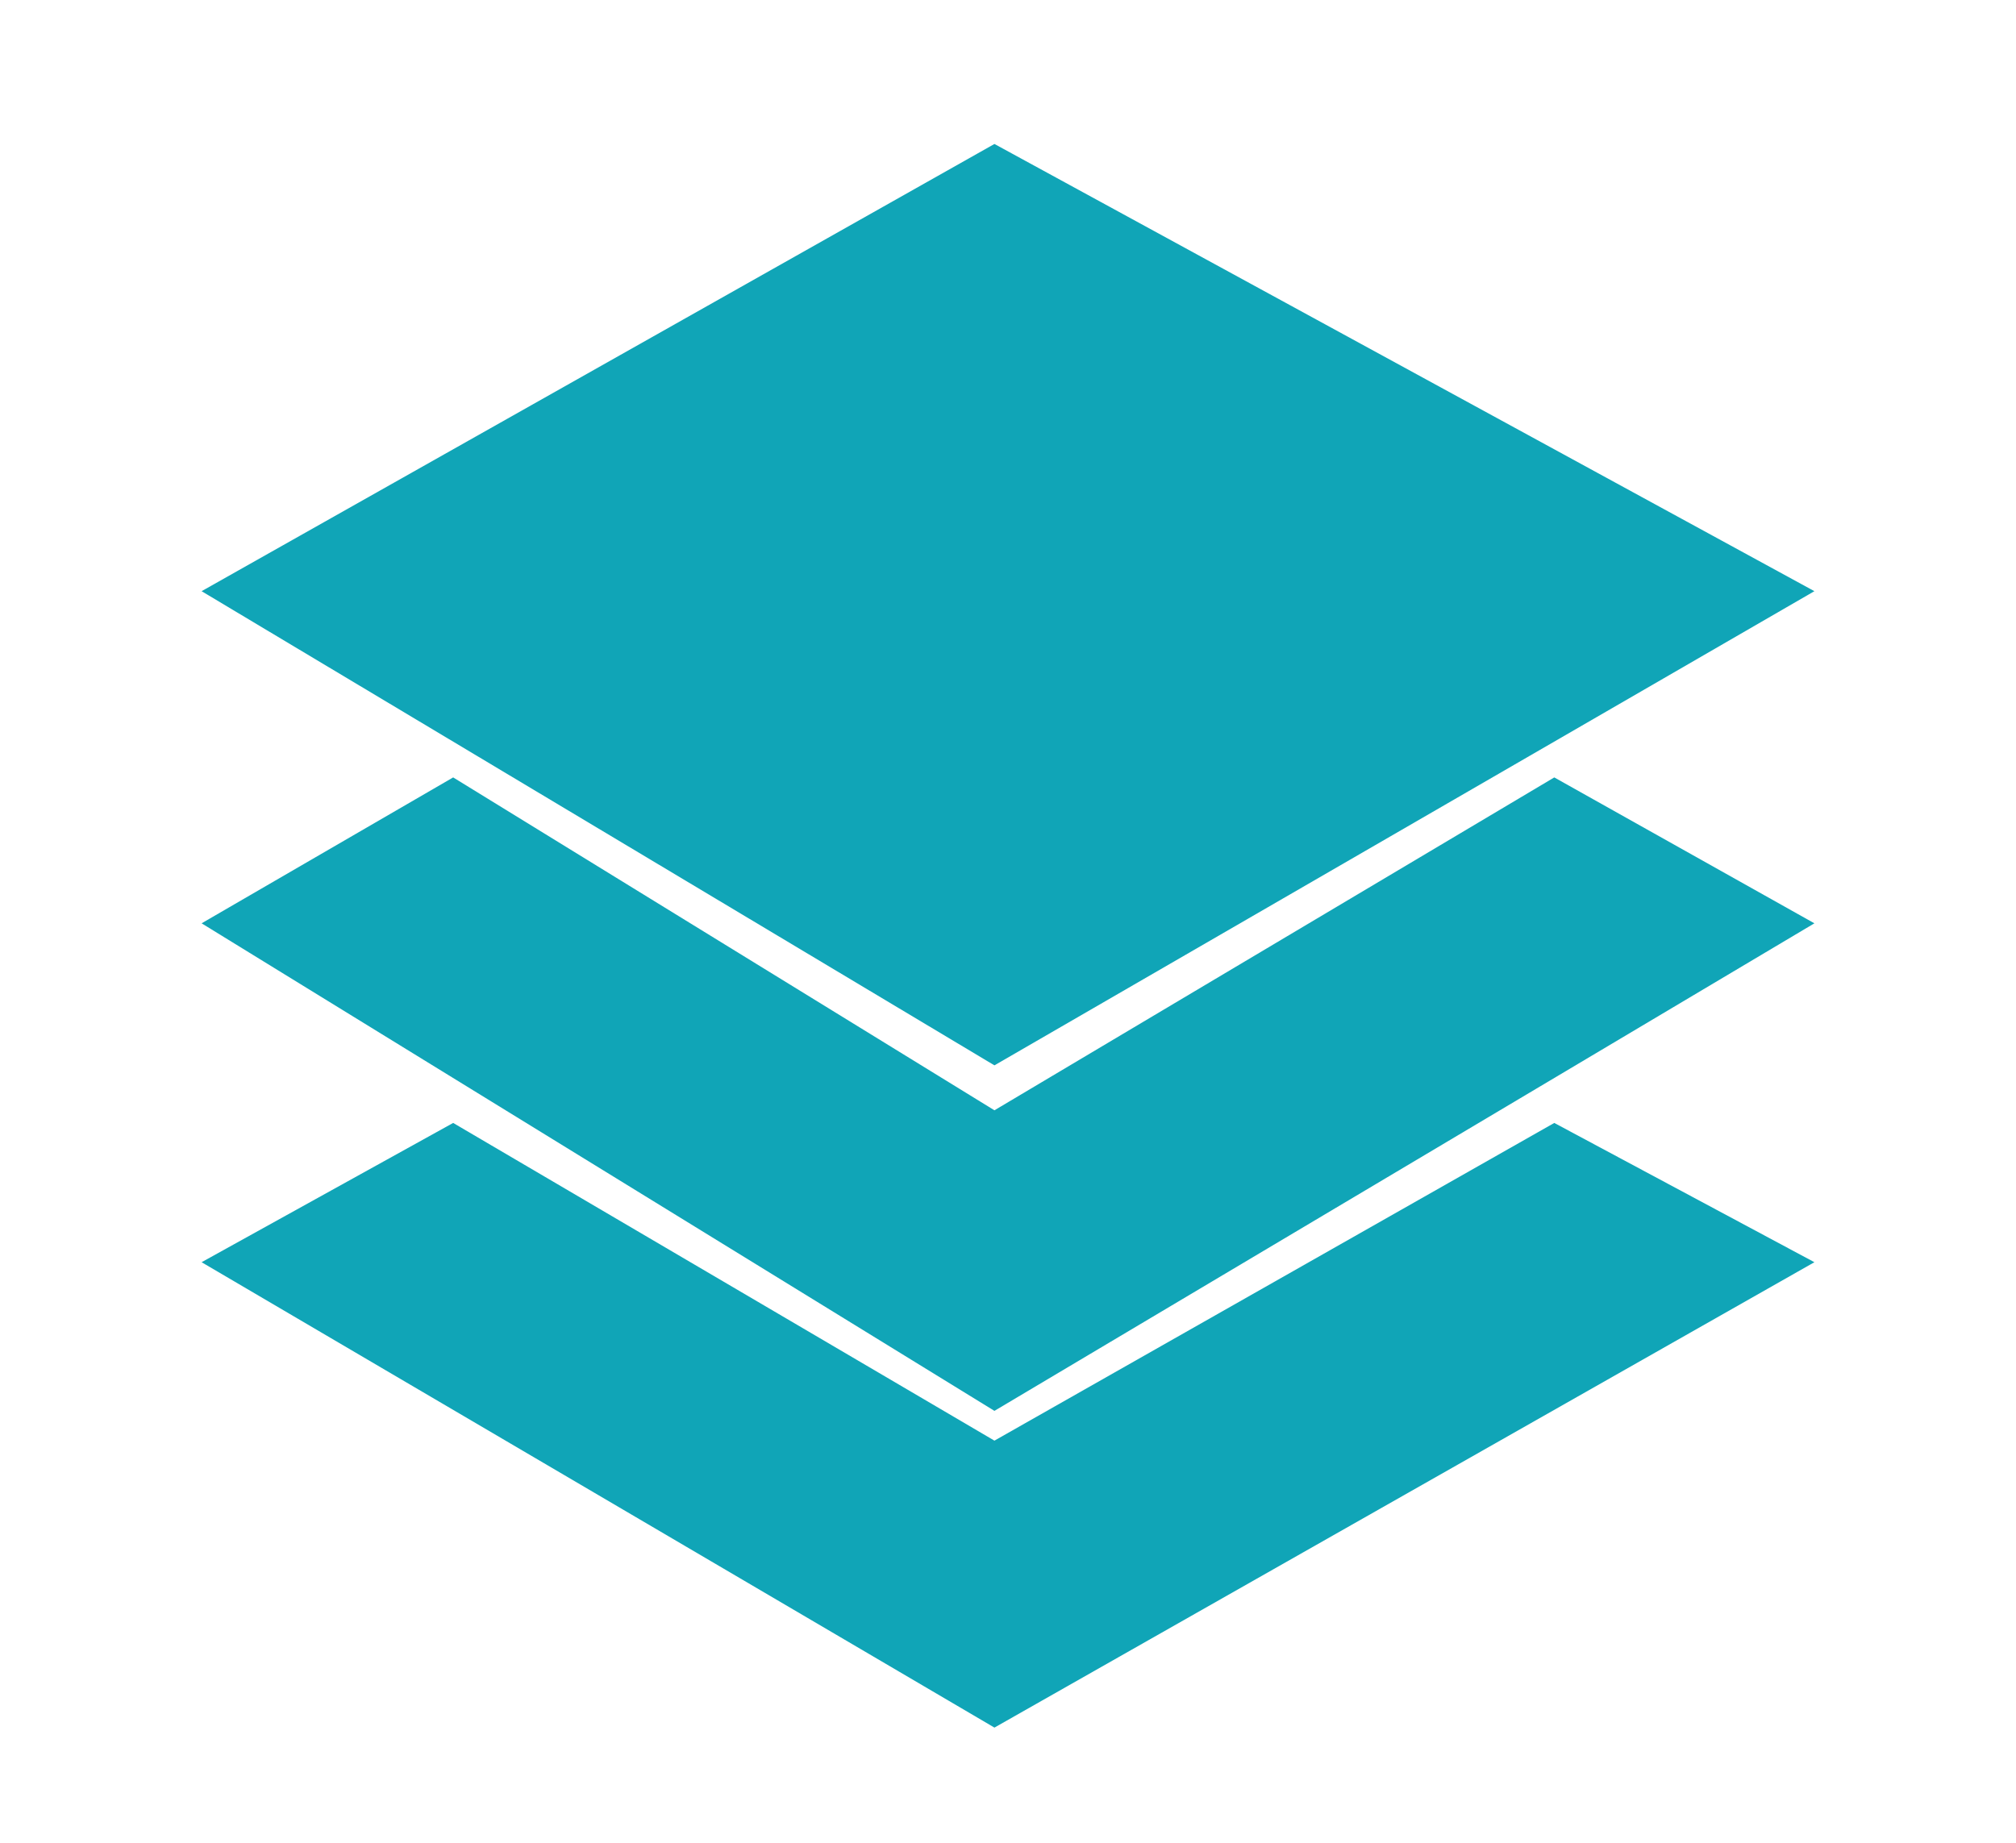
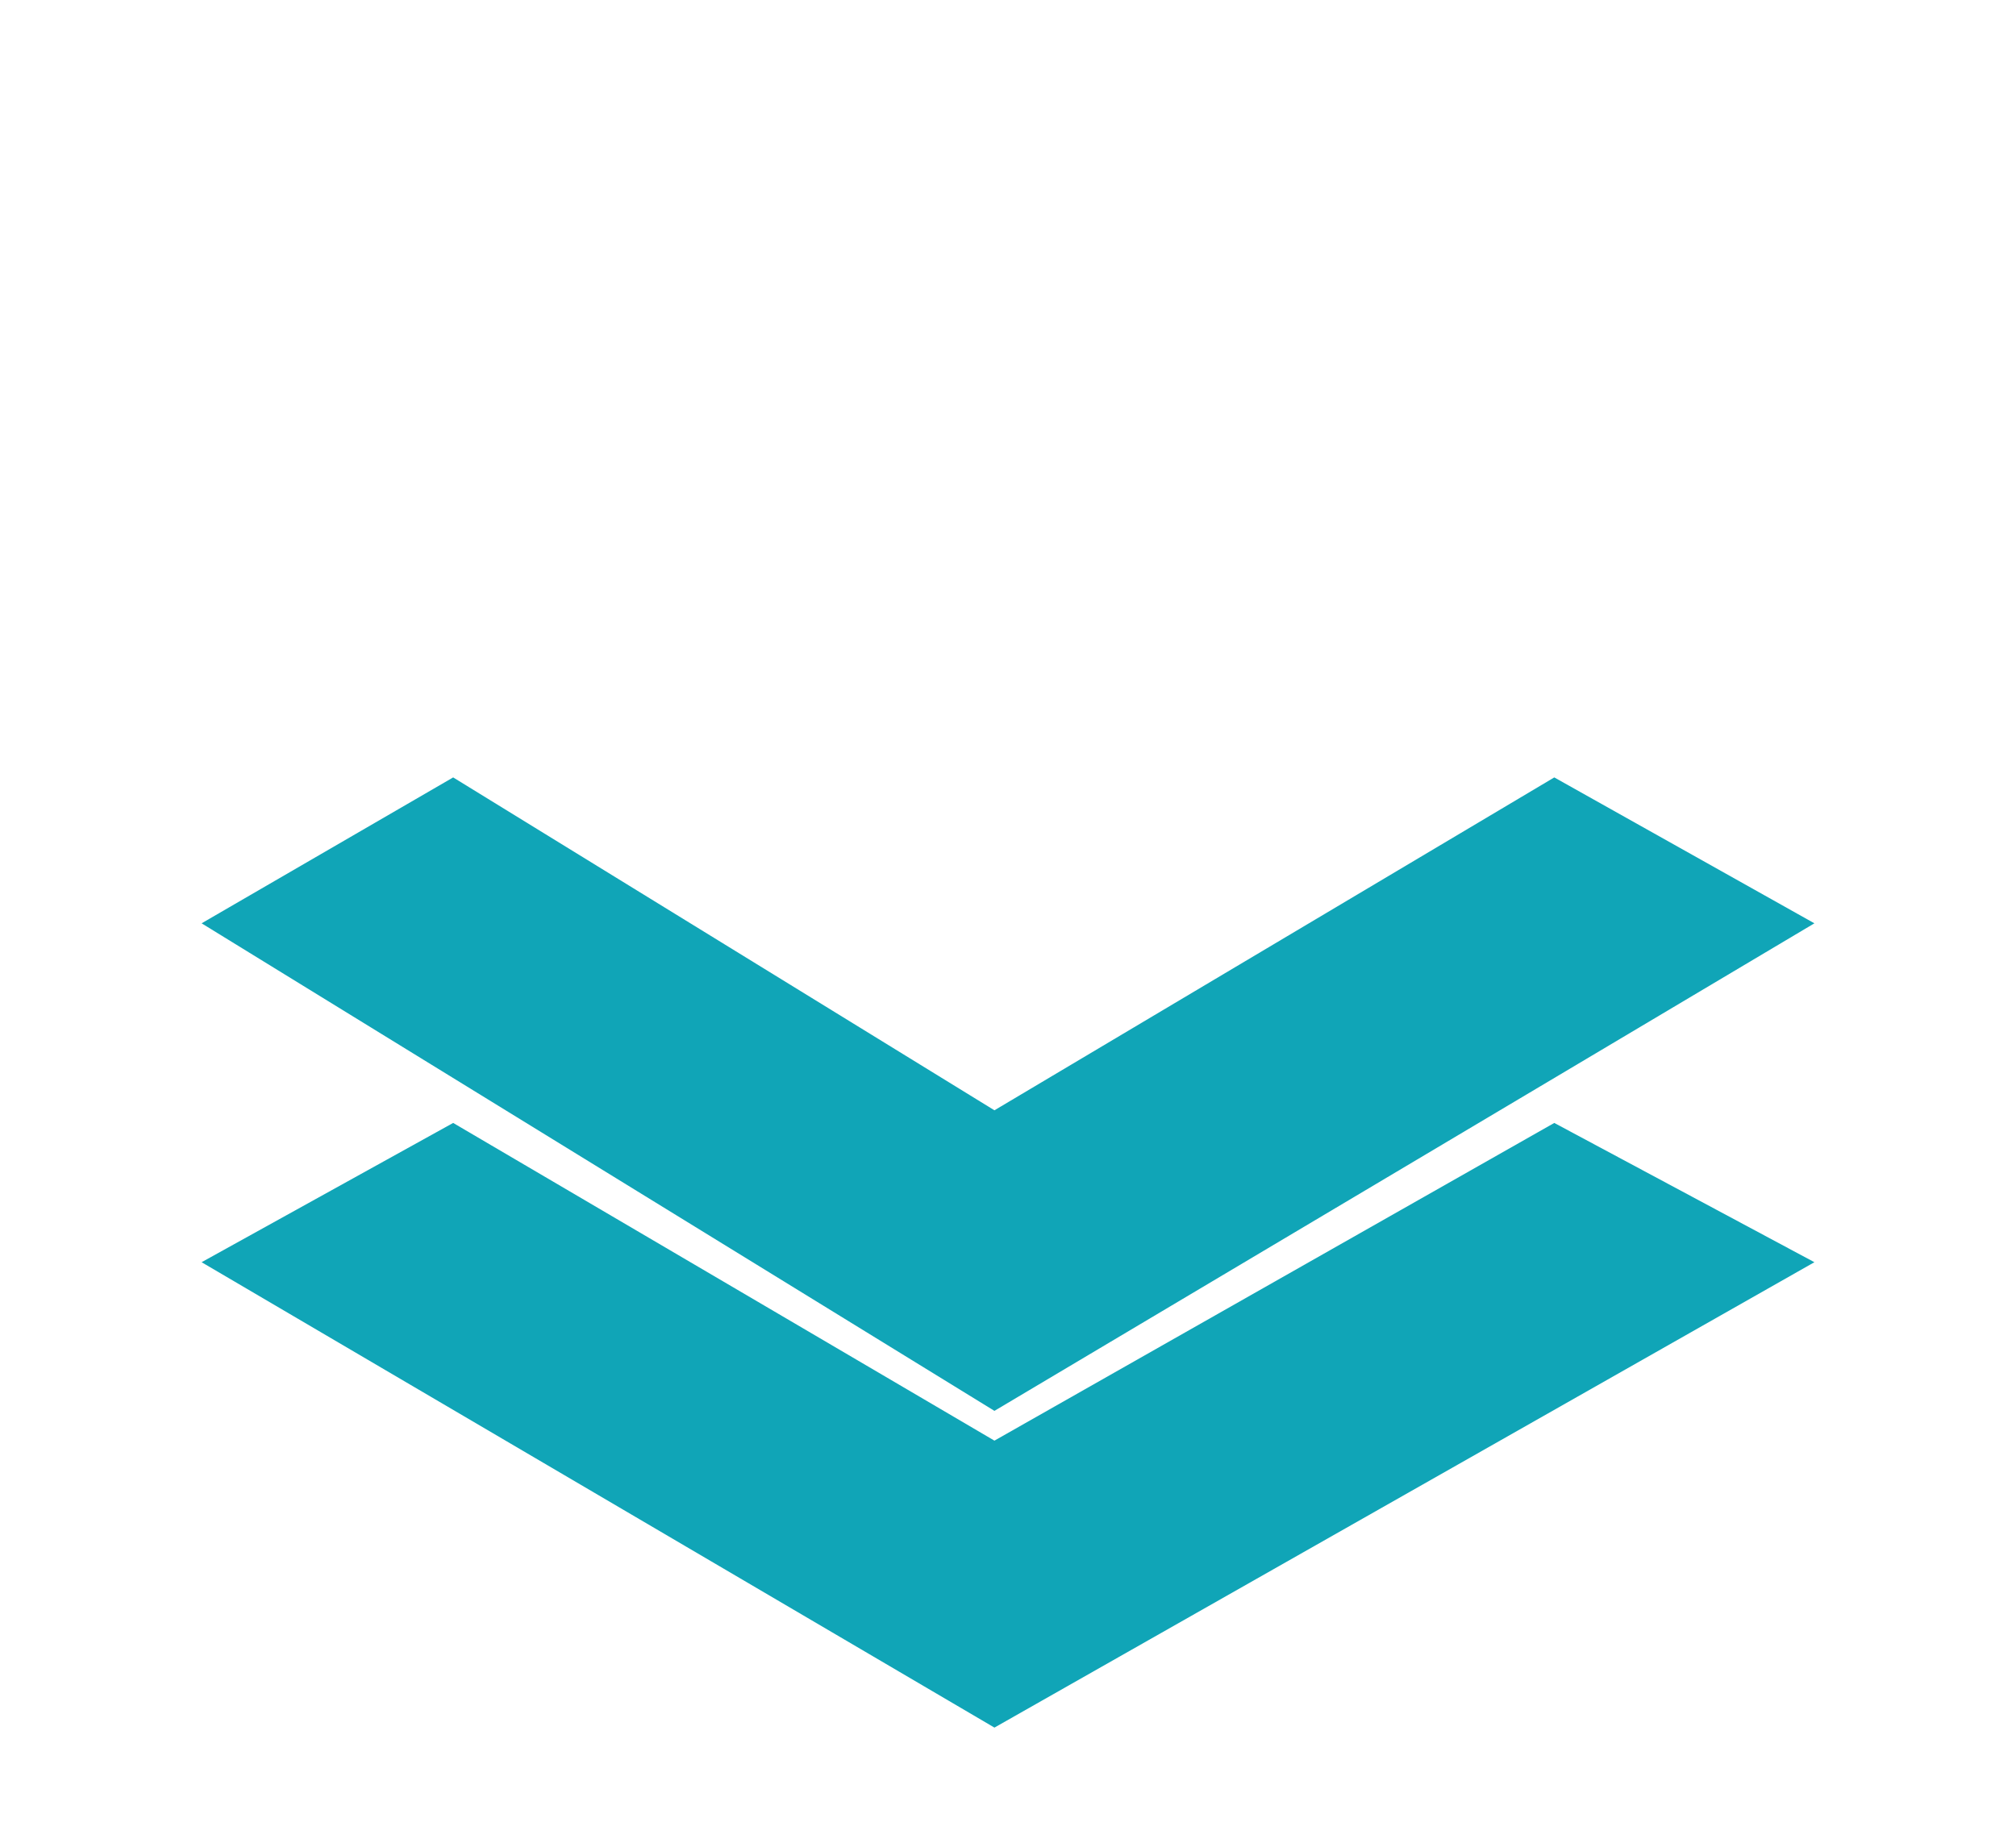
<svg xmlns="http://www.w3.org/2000/svg" width="70" height="64" viewBox="0 0 70 64" fill="none">
-   <path d="M34.529 37L63 20.532L34.529 5L7 20.532L34.529 37Z" fill="#10A5B7" />
  <path d="M34.529 38.561L15.735 27L7 32.067L34.529 49L63 32.067L53.968 27L34.529 38.561Z" fill="#10A5B7" />
  <path d="M34.529 50.034L15.735 39L7 43.837L34.529 60L63 43.837L53.968 39L34.529 50.034Z" fill="#10A5B7" />
</svg>